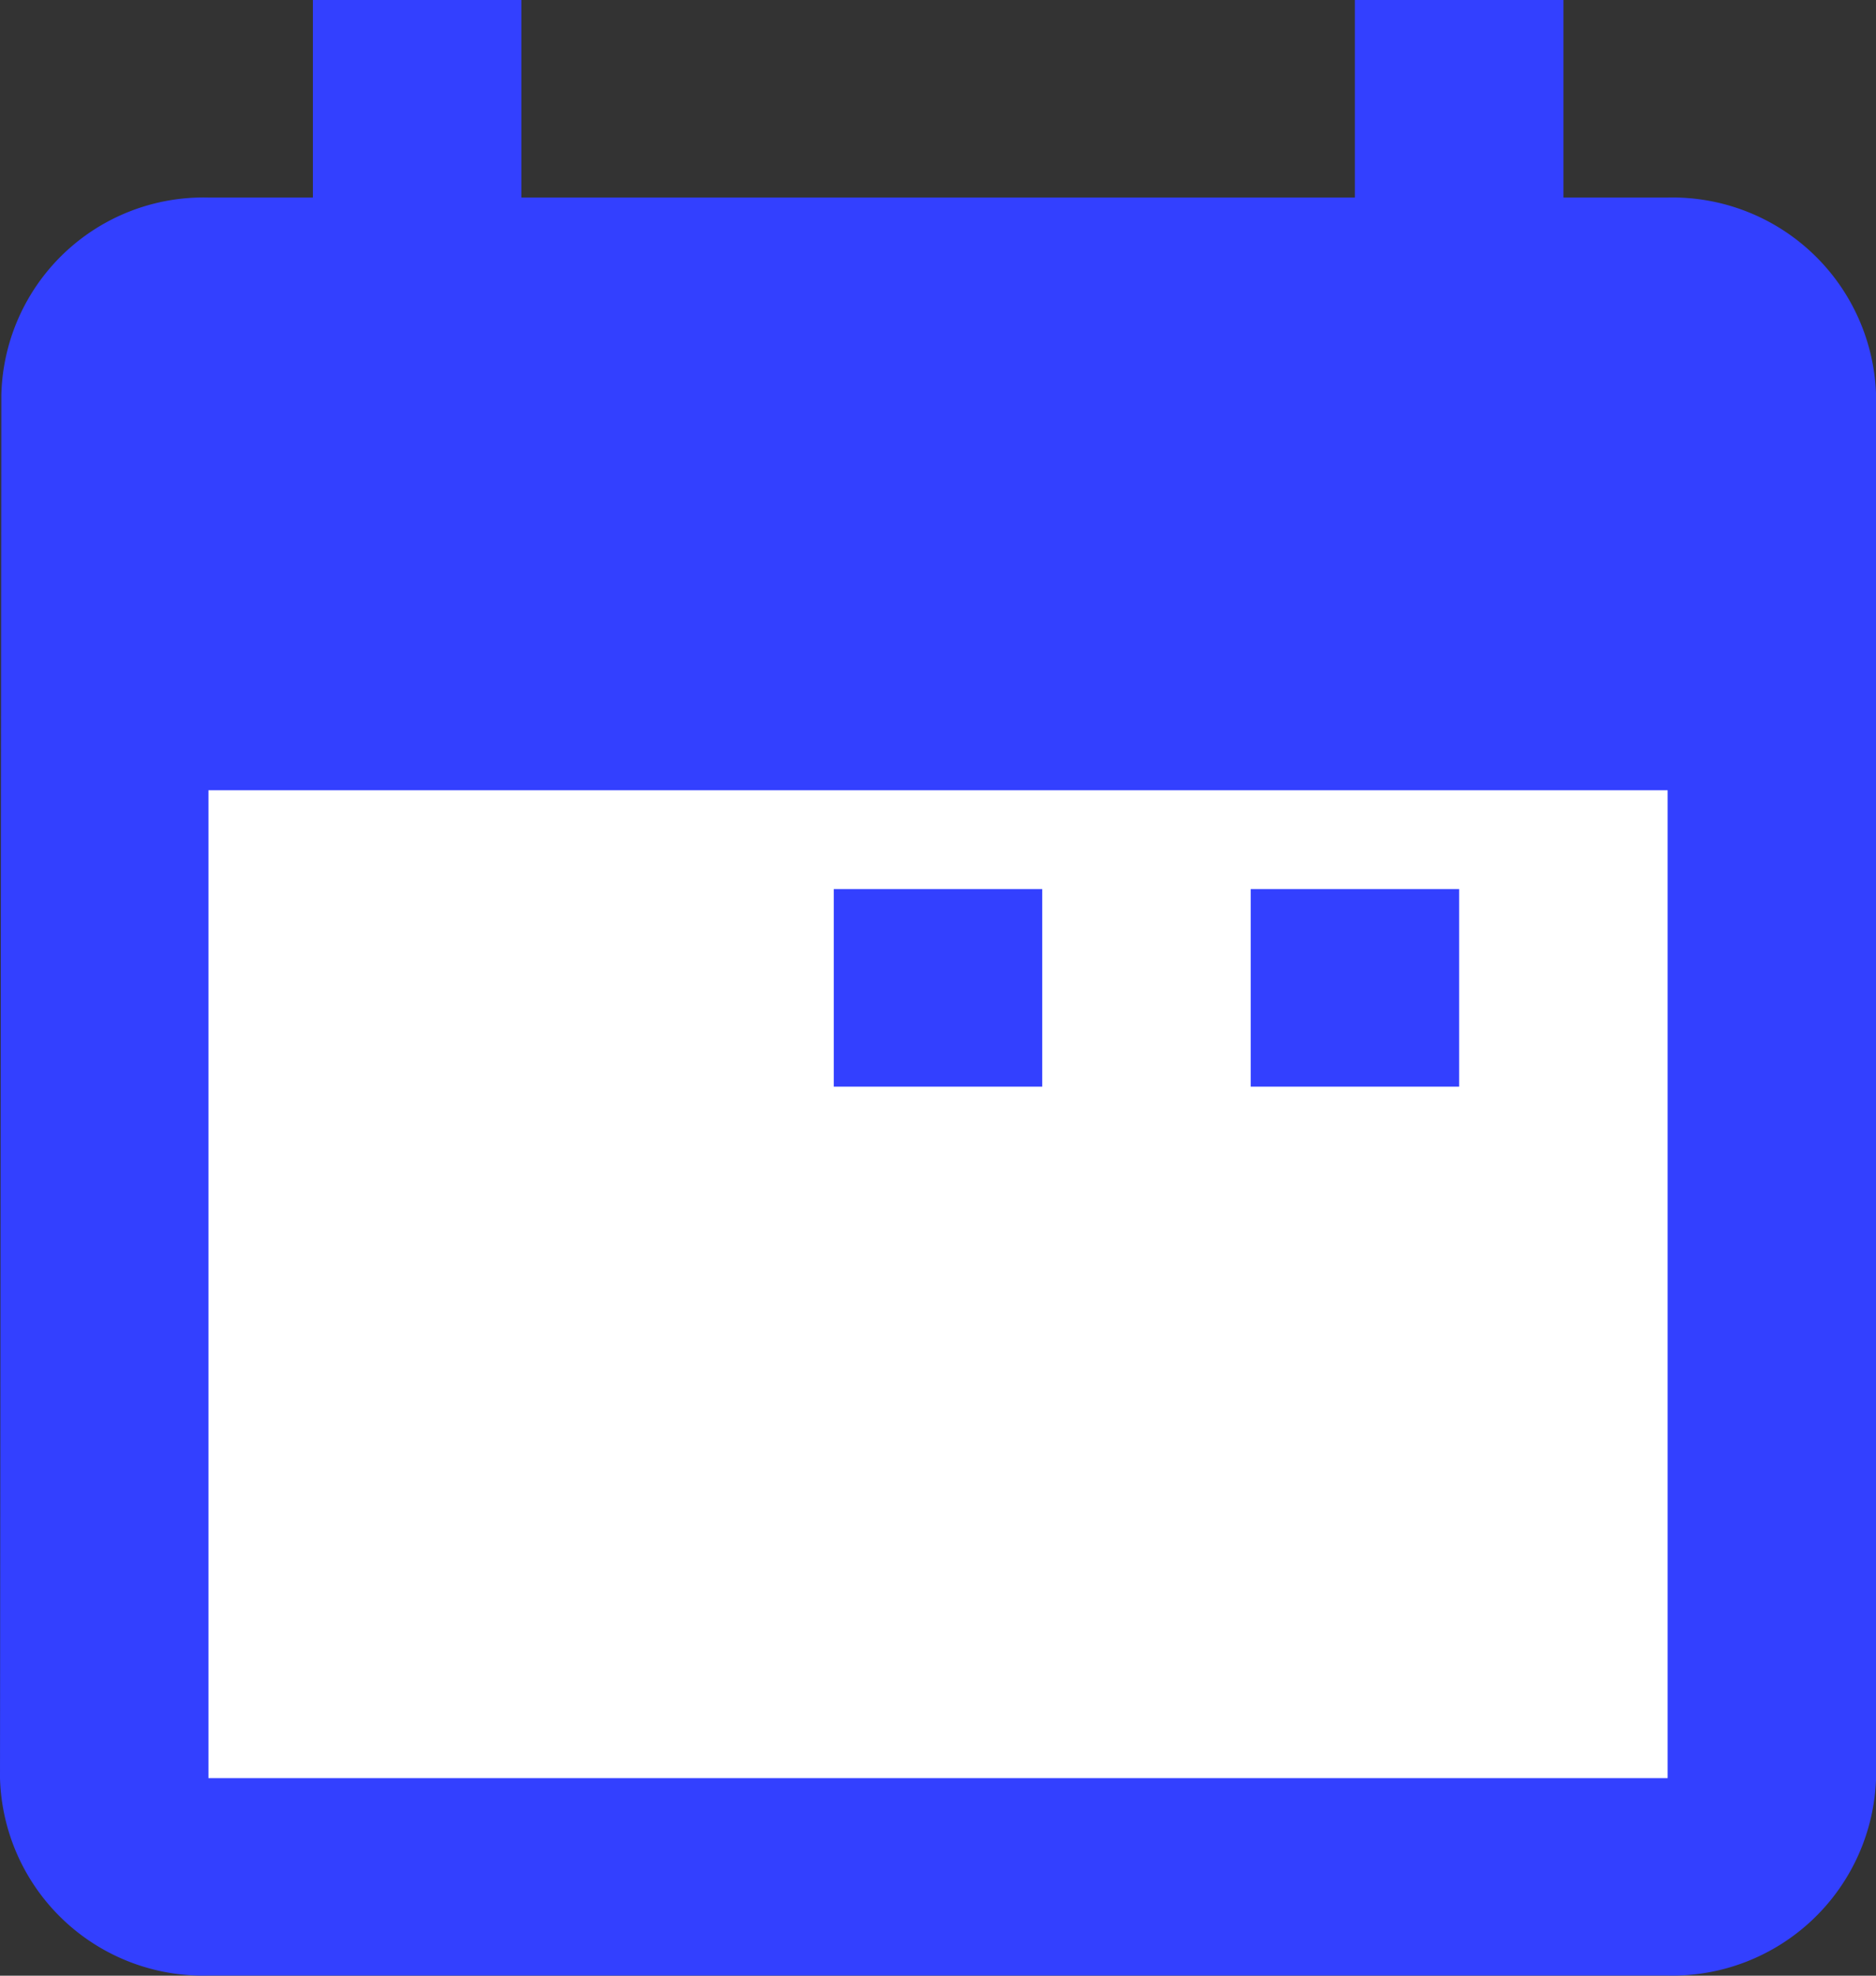
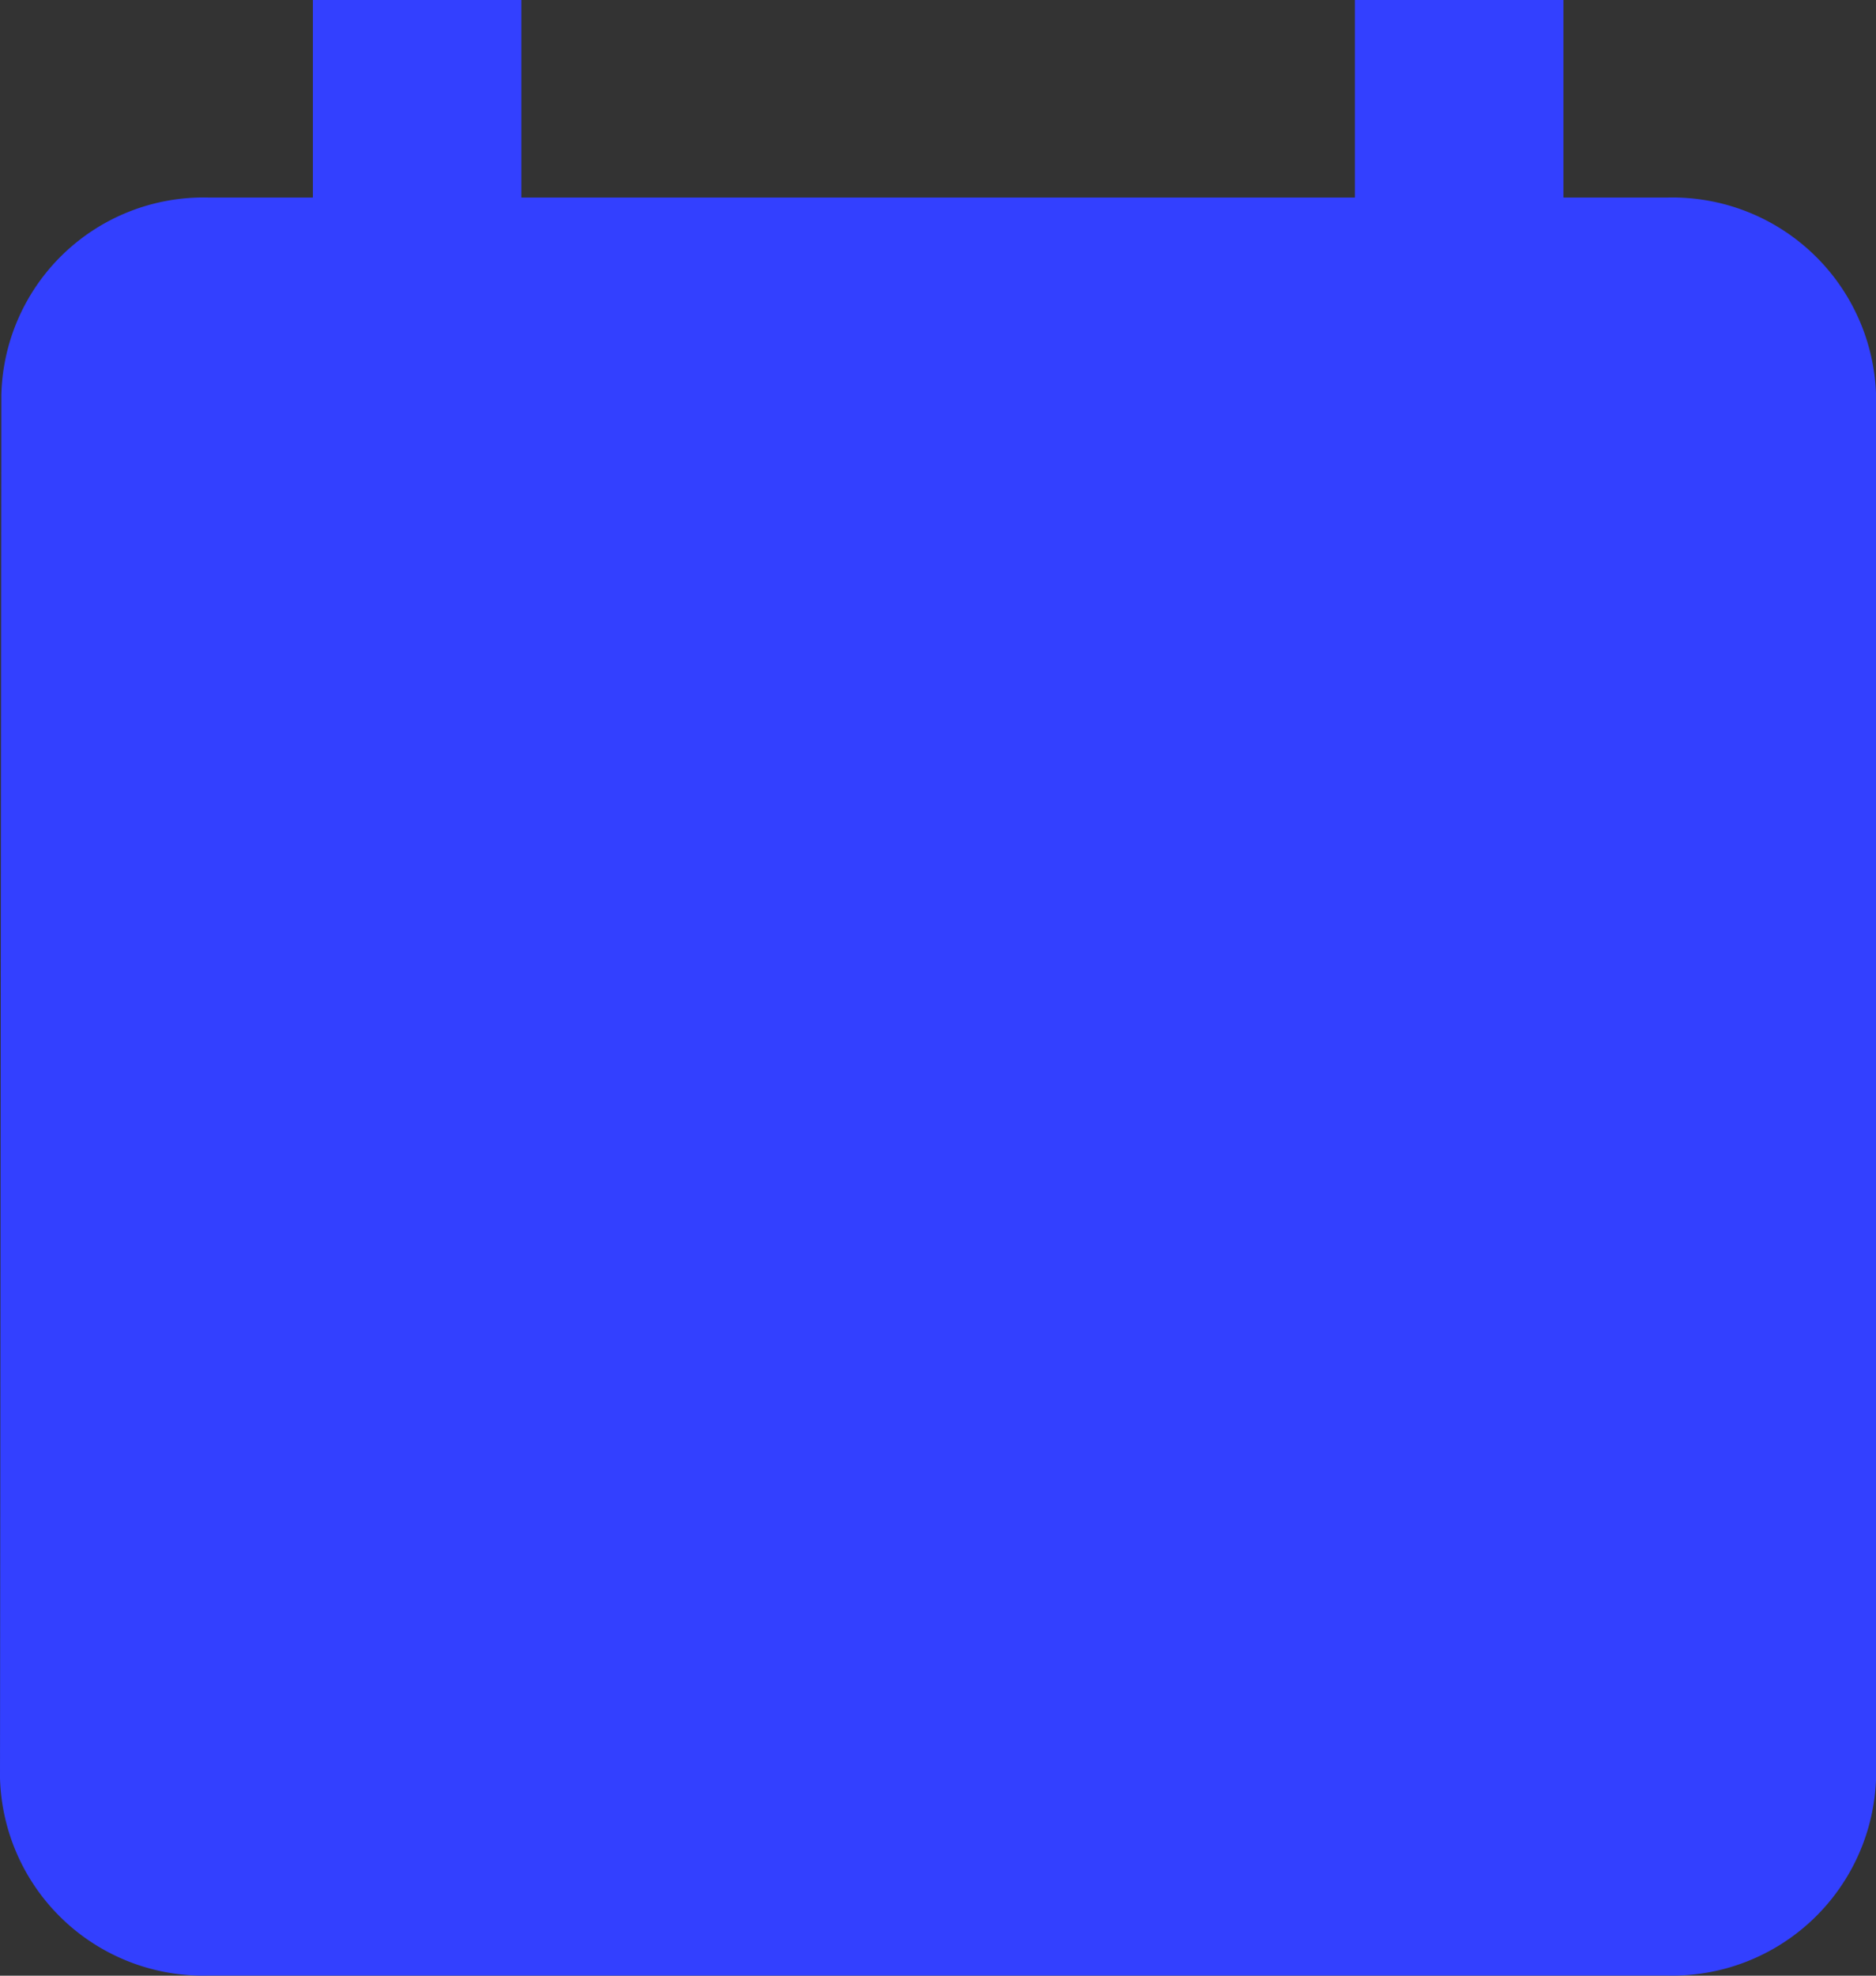
<svg xmlns="http://www.w3.org/2000/svg" width="23.857" height="25.113" viewBox="0 0 23.857 25.113">
  <rect x="0" y="0" width="23.857" height="25.113" fill="#333333" stroke="none" />
  <defs>
    <style>.cls-2{fill:#3340ff}</style>
  </defs>
  <g id="Group_10439" transform="translate(-567.412 -1283.05)">
-     <path id="Op_component_1" fill="#df3944" d="M0 0h2.651v2.511H0z" transform="translate(572.713 1294.351)" />
    <path id="Op_component_2" d="M260.207 246.511h-1.325V244h-2.652v2.511h-10.6V244h-2.651v2.511h-1.325a2.571 2.571 0 0 0-2.637 2.511L239 266.6a2.583 2.583 0 0 0 2.651 2.511h18.556a2.592 2.592 0 0 0 2.651-2.511v-17.578a2.591 2.591 0 0 0-2.651-2.511z" class="cls-2" transform="translate(328.412 1039.05)" />
-     <path id="Op_component_3" d="M0 0h18.556v2.511H0z" class="cls-2" transform="translate(570.063 1288.073)" />
-     <path id="Op_component_4" fill="#fff" d="M0 0h18.556v12.557H0z" transform="translate(570.063 1293.095)" />
    <path id="Op_component_5" d="M0 0h2.651v2.511H0z" class="cls-2" transform="translate(583.317 1294.351)" />
-     <path id="Op_component_6" d="M0 0h2.651v2.511H0z" class="cls-2" transform="translate(578.015 1294.351)" />
  </g>
</svg>